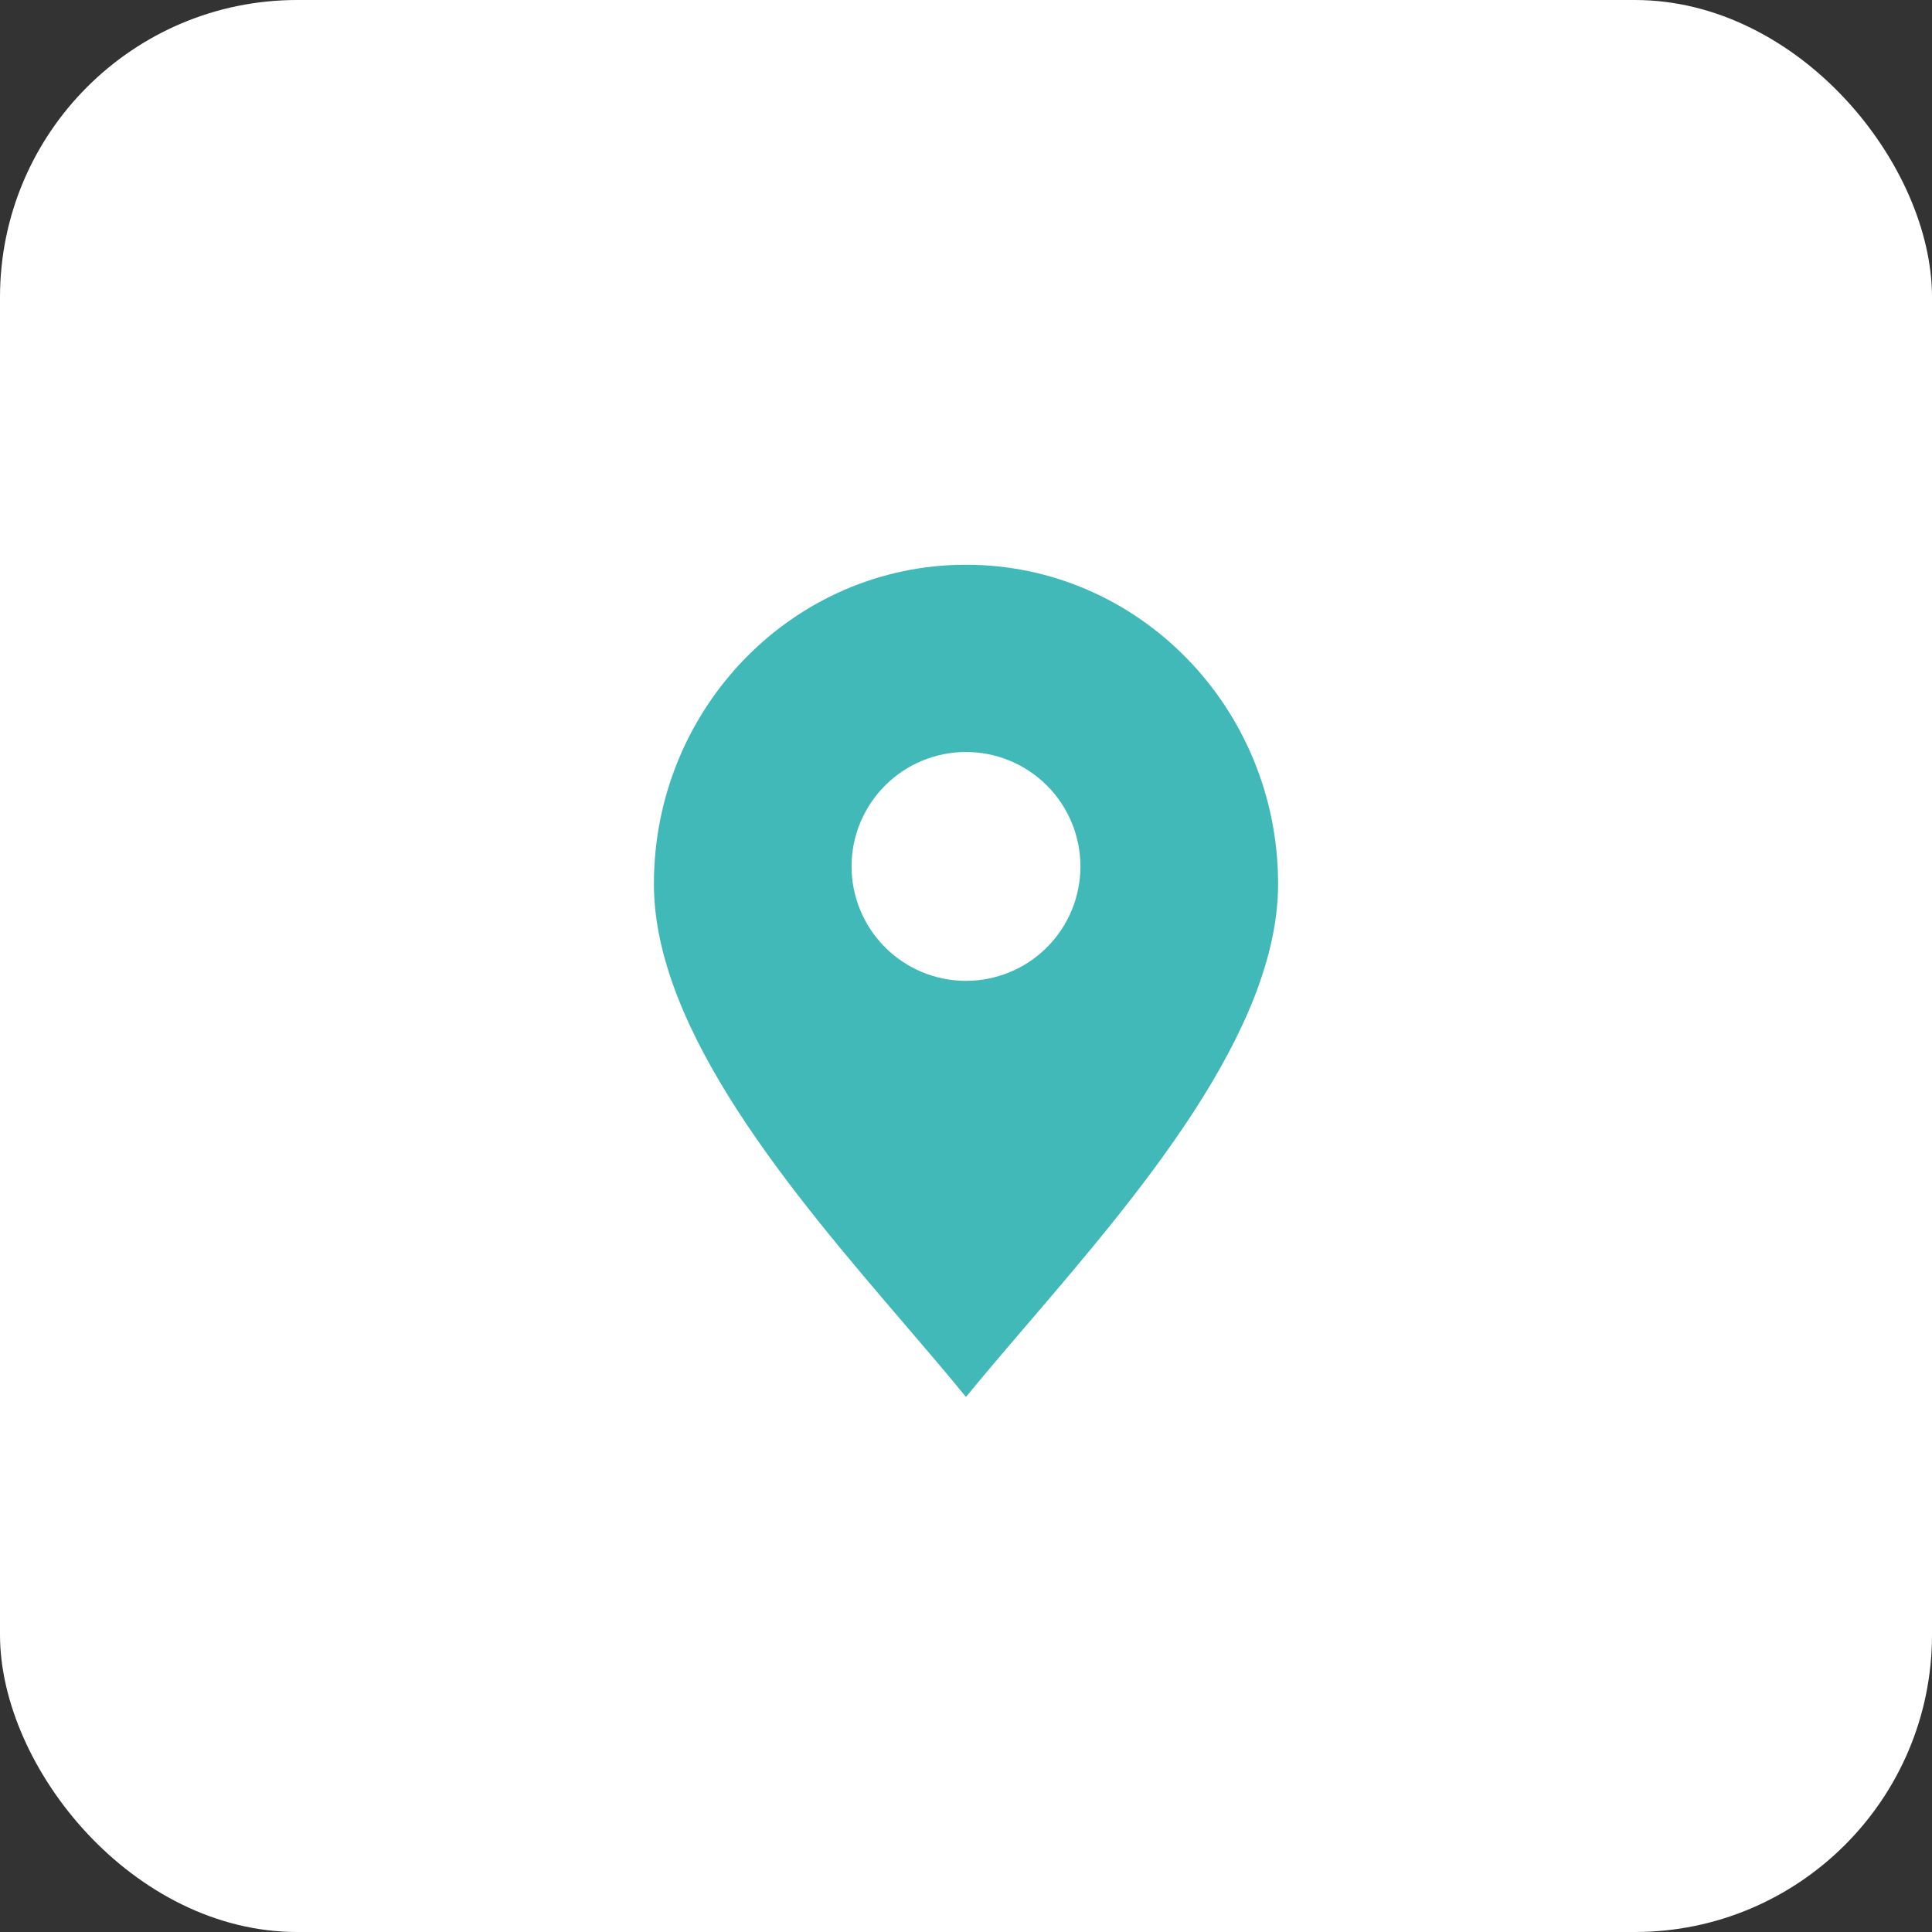
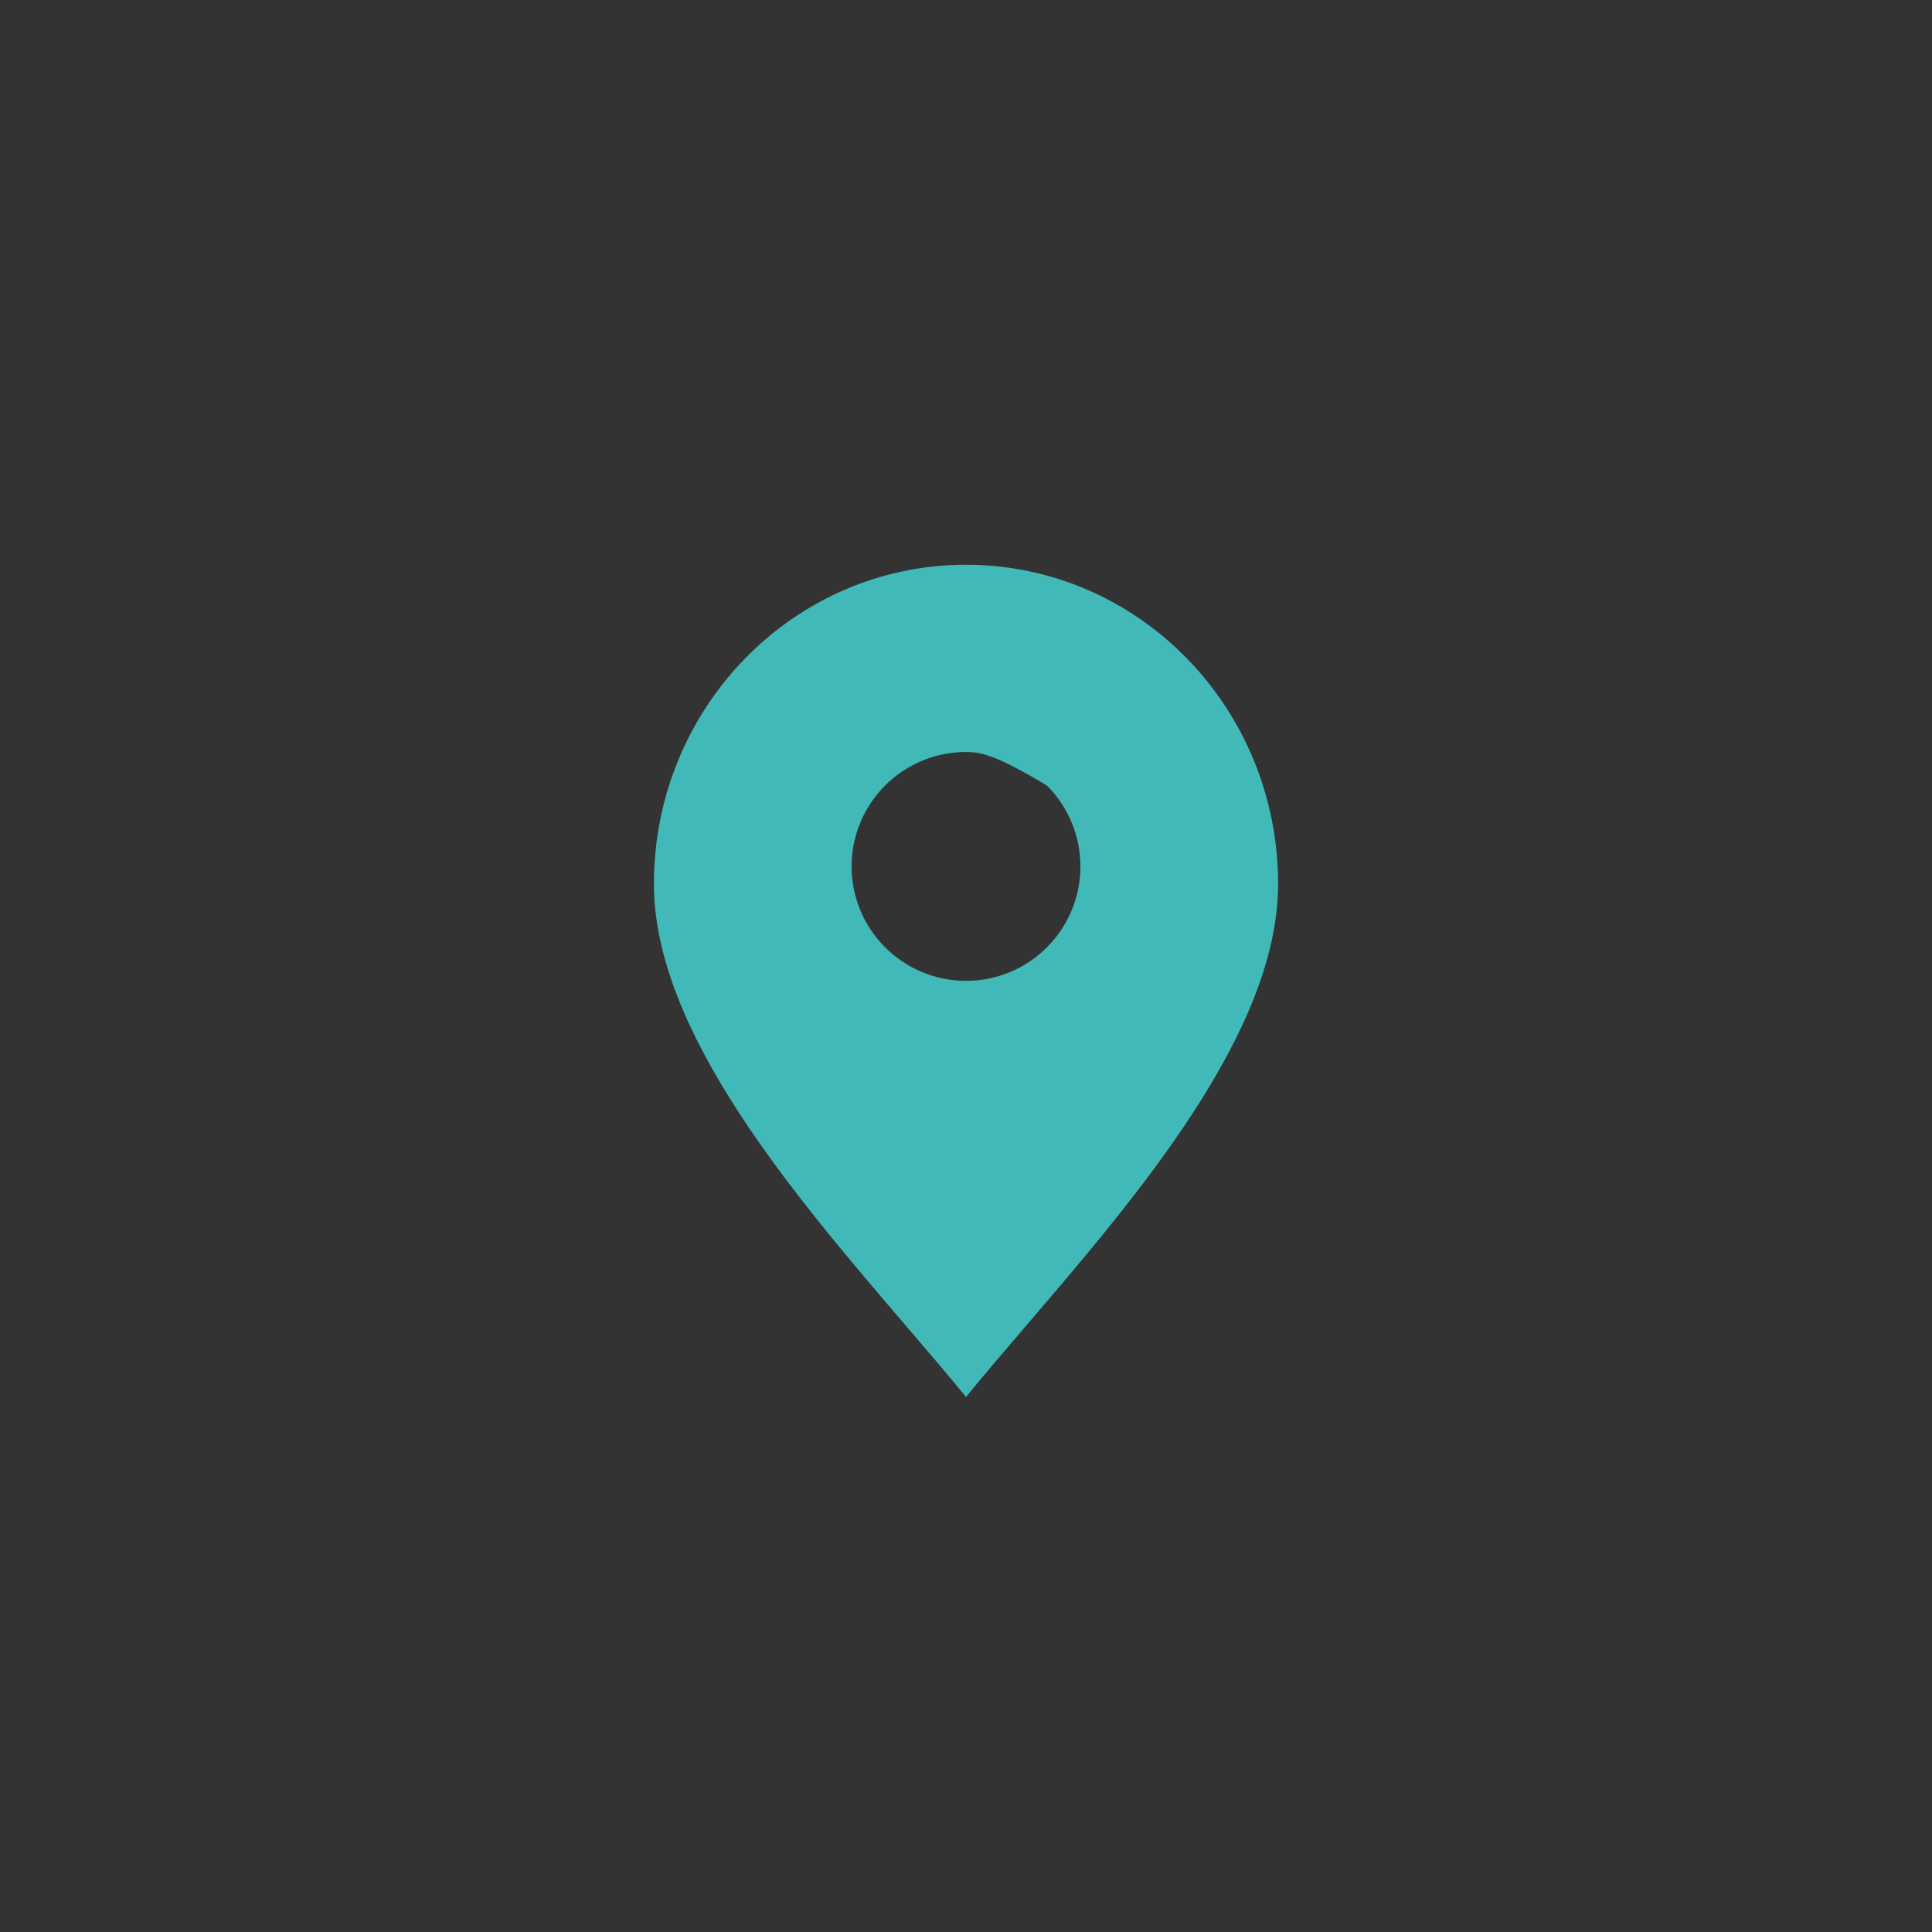
<svg xmlns="http://www.w3.org/2000/svg" width="65" height="65" viewBox="0 0 65 65" fill="none">
  <rect x="0" y="0" width="65" height="65" fill="#333333" stroke="none" />
-   <rect width="65" height="65" rx="10" fill="white" />
-   <path fill-rule="evenodd" clip-rule="evenodd" d="M34.53 44.593C38.271 40.227 43 34.705 43 29.739C43 23.809 38.299 19 32.5 19C26.701 19 22 23.809 22 29.739C22 34.705 26.729 40.227 30.47 44.593C31.198 45.445 31.89 46.25 32.5 47C33.11 46.25 33.802 45.445 34.53 44.593ZM32.5 33C33.006 33 33.506 32.9 33.973 32.707C34.44 32.514 34.865 32.23 35.222 31.872C35.58 31.515 35.864 31.09 36.057 30.623C36.25 30.156 36.35 29.656 36.35 29.15C36.35 28.644 36.25 28.144 36.057 27.677C35.864 27.21 35.58 26.785 35.222 26.428C34.865 26.07 34.44 25.787 33.973 25.593C33.506 25.4 33.006 25.3 32.5 25.3C31.479 25.3 30.5 25.706 29.778 26.428C29.056 27.15 28.65 28.129 28.65 29.15C28.65 30.171 29.056 31.15 29.778 31.872C30.5 32.594 31.479 33 32.5 33Z" fill="#42B9B9" />
+   <path fill-rule="evenodd" clip-rule="evenodd" d="M34.53 44.593C38.271 40.227 43 34.705 43 29.739C43 23.809 38.299 19 32.5 19C26.701 19 22 23.809 22 29.739C22 34.705 26.729 40.227 30.47 44.593C31.198 45.445 31.89 46.25 32.5 47C33.11 46.25 33.802 45.445 34.53 44.593ZM32.5 33C33.006 33 33.506 32.9 33.973 32.707C34.44 32.514 34.865 32.23 35.222 31.872C35.58 31.515 35.864 31.09 36.057 30.623C36.25 30.156 36.35 29.656 36.35 29.15C36.35 28.644 36.25 28.144 36.057 27.677C35.864 27.21 35.58 26.785 35.222 26.428C33.506 25.4 33.006 25.3 32.5 25.3C31.479 25.3 30.5 25.706 29.778 26.428C29.056 27.15 28.65 28.129 28.65 29.15C28.65 30.171 29.056 31.15 29.778 31.872C30.5 32.594 31.479 33 32.5 33Z" fill="#42B9B9" />
</svg>